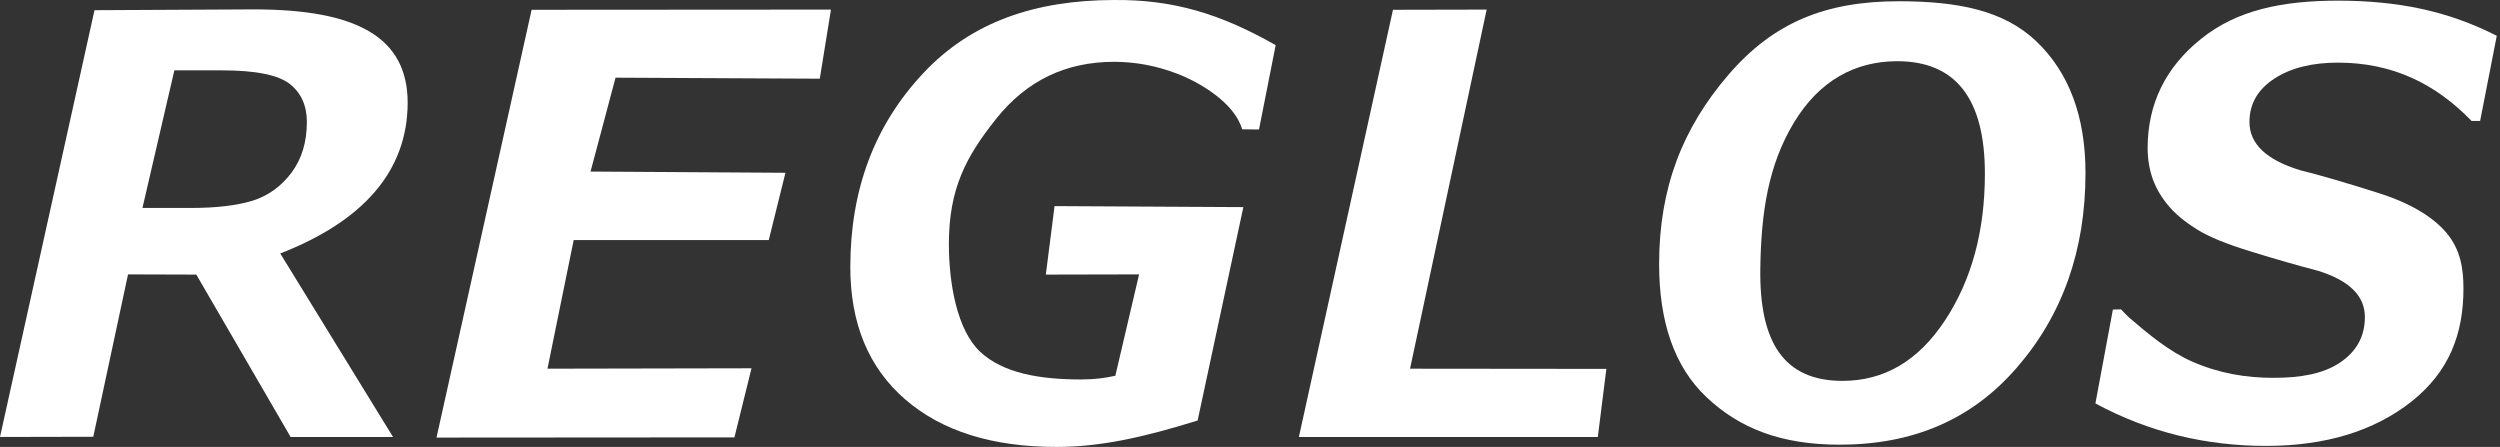
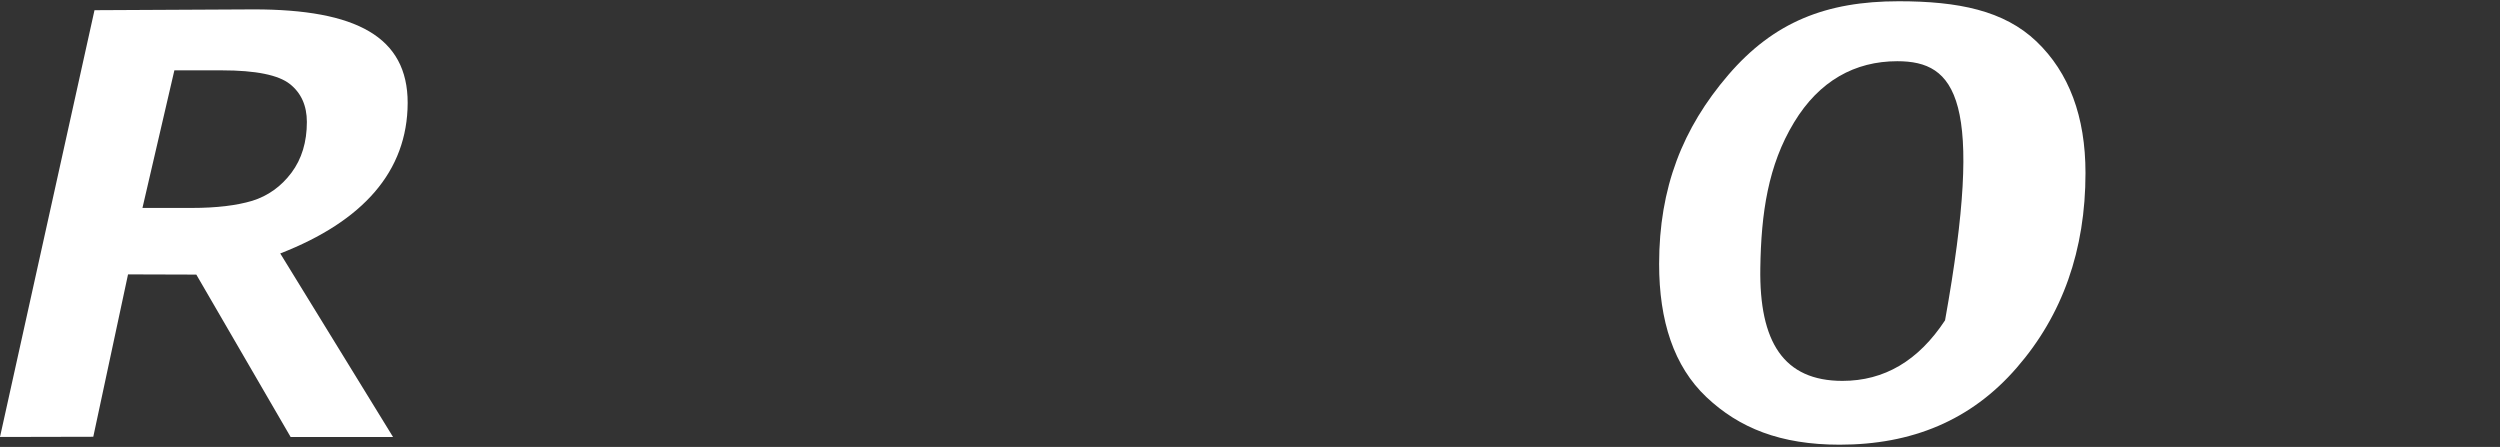
<svg xmlns="http://www.w3.org/2000/svg" id="g" version="1.1" viewBox="0 0 179 32">
  <rect x="0" y="0" width="179" height="32" fill="#333333" stroke="none" />
  <path d="M20.066 18.147L28.141 31.287H20.808L14.056 19.661L9.167 19.646L6.679 31.272L0 31.287L6.766 0.73L18.174 0.672C25.508 0.672 29.189 2.636 29.189 7.365C29.174 12.283 25.973 15.848 20.066 18.147ZM12.485 5.037L10.2 14.888H13.751C15.497 14.888 16.937 14.713 18.058 14.379C19.178 14.03 20.124 13.36 20.866 12.371C21.608 11.381 21.972 10.159 21.972 8.733C21.972 7.569 21.564 6.652 20.749 6.012C19.935 5.372 18.32 5.037 15.889 5.037H12.485Z" fill="#fff" />
-   <path d="M59.497 0.687L58.697 5.634L44.073 5.561L42.283 12.284L56.238 12.371L55.044 17.187H41.076L39.199 26.398L53.808 26.369L52.585 31.316L31.254 31.331L38.064 0.701L59.497 0.687Z" fill="#fff" />
-   <path d="M91.338 3.233L90.144 9.272L88.937 9.257C88.384 7.322 85.823 5.867 84.31 5.285C82.796 4.703 81.283 4.426 79.77 4.426C76.307 4.426 73.498 5.779 71.33 8.5C69.162 11.222 67.94 13.506 67.94 17.478C67.94 20.33 68.537 23.648 70.181 25.19C71.825 26.718 74.415 27.169 77.412 27.169C78.416 27.169 79.071 27.067 79.857 26.907L81.559 19.646L74.881 19.661L75.506 14.757L89.024 14.83L85.75 30.108C81.909 31.302 78.824 32 75.637 32C71.039 32 67.431 30.865 64.811 28.595C62.192 26.325 60.883 23.168 60.883 19.122C60.883 13.579 62.614 8.966 66.092 5.256C69.555 1.545 74.153 0.017 79.741 0.001C83.99 -0.042 87.365 0.976 91.338 3.232V3.233Z" fill="#fff" />
-   <path d="M115.015 26.412L114.404 31.287H93L99.737 0.701L106.445 0.687L100.959 26.398L115.015 26.412Z" fill="#fff" />
-   <path d="M131.714 31.84C127.48 31.84 124.526 30.647 122.183 28.435C119.841 26.224 118.793 22.964 118.793 18.904C118.793 13.433 120.481 9.17 123.74 5.372C127 1.575 130.754 0.09 135.948 0.09C140.197 0.09 143.486 0.745 145.814 2.971C148.142 5.198 149.321 8.341 149.321 12.386C149.321 17.915 147.676 22.557 144.402 26.325C141.128 30.109 136.88 31.84 131.714 31.84ZM135.846 4.383C132.82 4.383 130.259 5.78 128.455 8.763C126.592 11.833 126.097 15.267 126.039 19.181C125.952 24.492 127.713 27.271 131.918 27.271C134.915 27.271 137.36 25.831 139.266 22.935C141.172 20.04 142.118 16.547 142.118 12.429C142.118 7.06 140.023 4.383 135.846 4.383Z" fill="#fff" />
-   <path d="M178.769 2.564L177.576 8.66H176.965C174.346 5.954 171.261 4.484 167.39 4.484C165.542 4.484 164.015 4.863 162.836 5.634C161.657 6.405 161.061 7.438 161.061 8.733C161.061 10.305 162.268 11.44 164.669 12.182C166.154 12.546 168.016 13.098 170.271 13.811C172.527 14.524 174.156 15.485 175.16 16.663C176.164 17.857 176.383 19.195 176.383 20.665C176.383 23.953 175.335 26.631 172.658 28.755C169.98 30.865 166.503 31.927 162.254 31.927C158.005 31.927 153.916 30.981 150.031 28.886L151.283 22.164L151.865 22.149C152.068 22.353 152.272 22.586 152.49 22.775C153.829 23.924 155.284 25.146 156.957 25.889C158.922 26.747 160.842 27.053 162.778 27.053C164.713 27.053 166.314 26.776 167.521 25.976C168.729 25.176 169.326 24.084 169.326 22.702C169.326 21.189 168.22 20.097 166.008 19.399C164.553 19.021 162.938 18.555 161.192 18.017C159.431 17.478 158.136 16.954 157.292 16.416C156.448 15.892 155.779 15.339 155.284 14.757C154.789 14.175 154.411 13.55 154.149 12.851C153.902 12.153 153.771 11.411 153.771 10.61C153.771 7.438 155.051 4.819 157.598 2.782C160.144 0.73 163.374 0.046 167.449 0.046C171.668 0.061 175.233 0.759 178.769 2.564Z" fill="#fff" />
+   <path d="M131.714 31.84C127.48 31.84 124.526 30.647 122.183 28.435C119.841 26.224 118.793 22.964 118.793 18.904C118.793 13.433 120.481 9.17 123.74 5.372C127 1.575 130.754 0.09 135.948 0.09C140.197 0.09 143.486 0.745 145.814 2.971C148.142 5.198 149.321 8.341 149.321 12.386C149.321 17.915 147.676 22.557 144.402 26.325C141.128 30.109 136.88 31.84 131.714 31.84ZM135.846 4.383C132.82 4.383 130.259 5.78 128.455 8.763C126.592 11.833 126.097 15.267 126.039 19.181C125.952 24.492 127.713 27.271 131.918 27.271C134.915 27.271 137.36 25.831 139.266 22.935C142.118 7.06 140.023 4.383 135.846 4.383Z" fill="#fff" />
</svg>